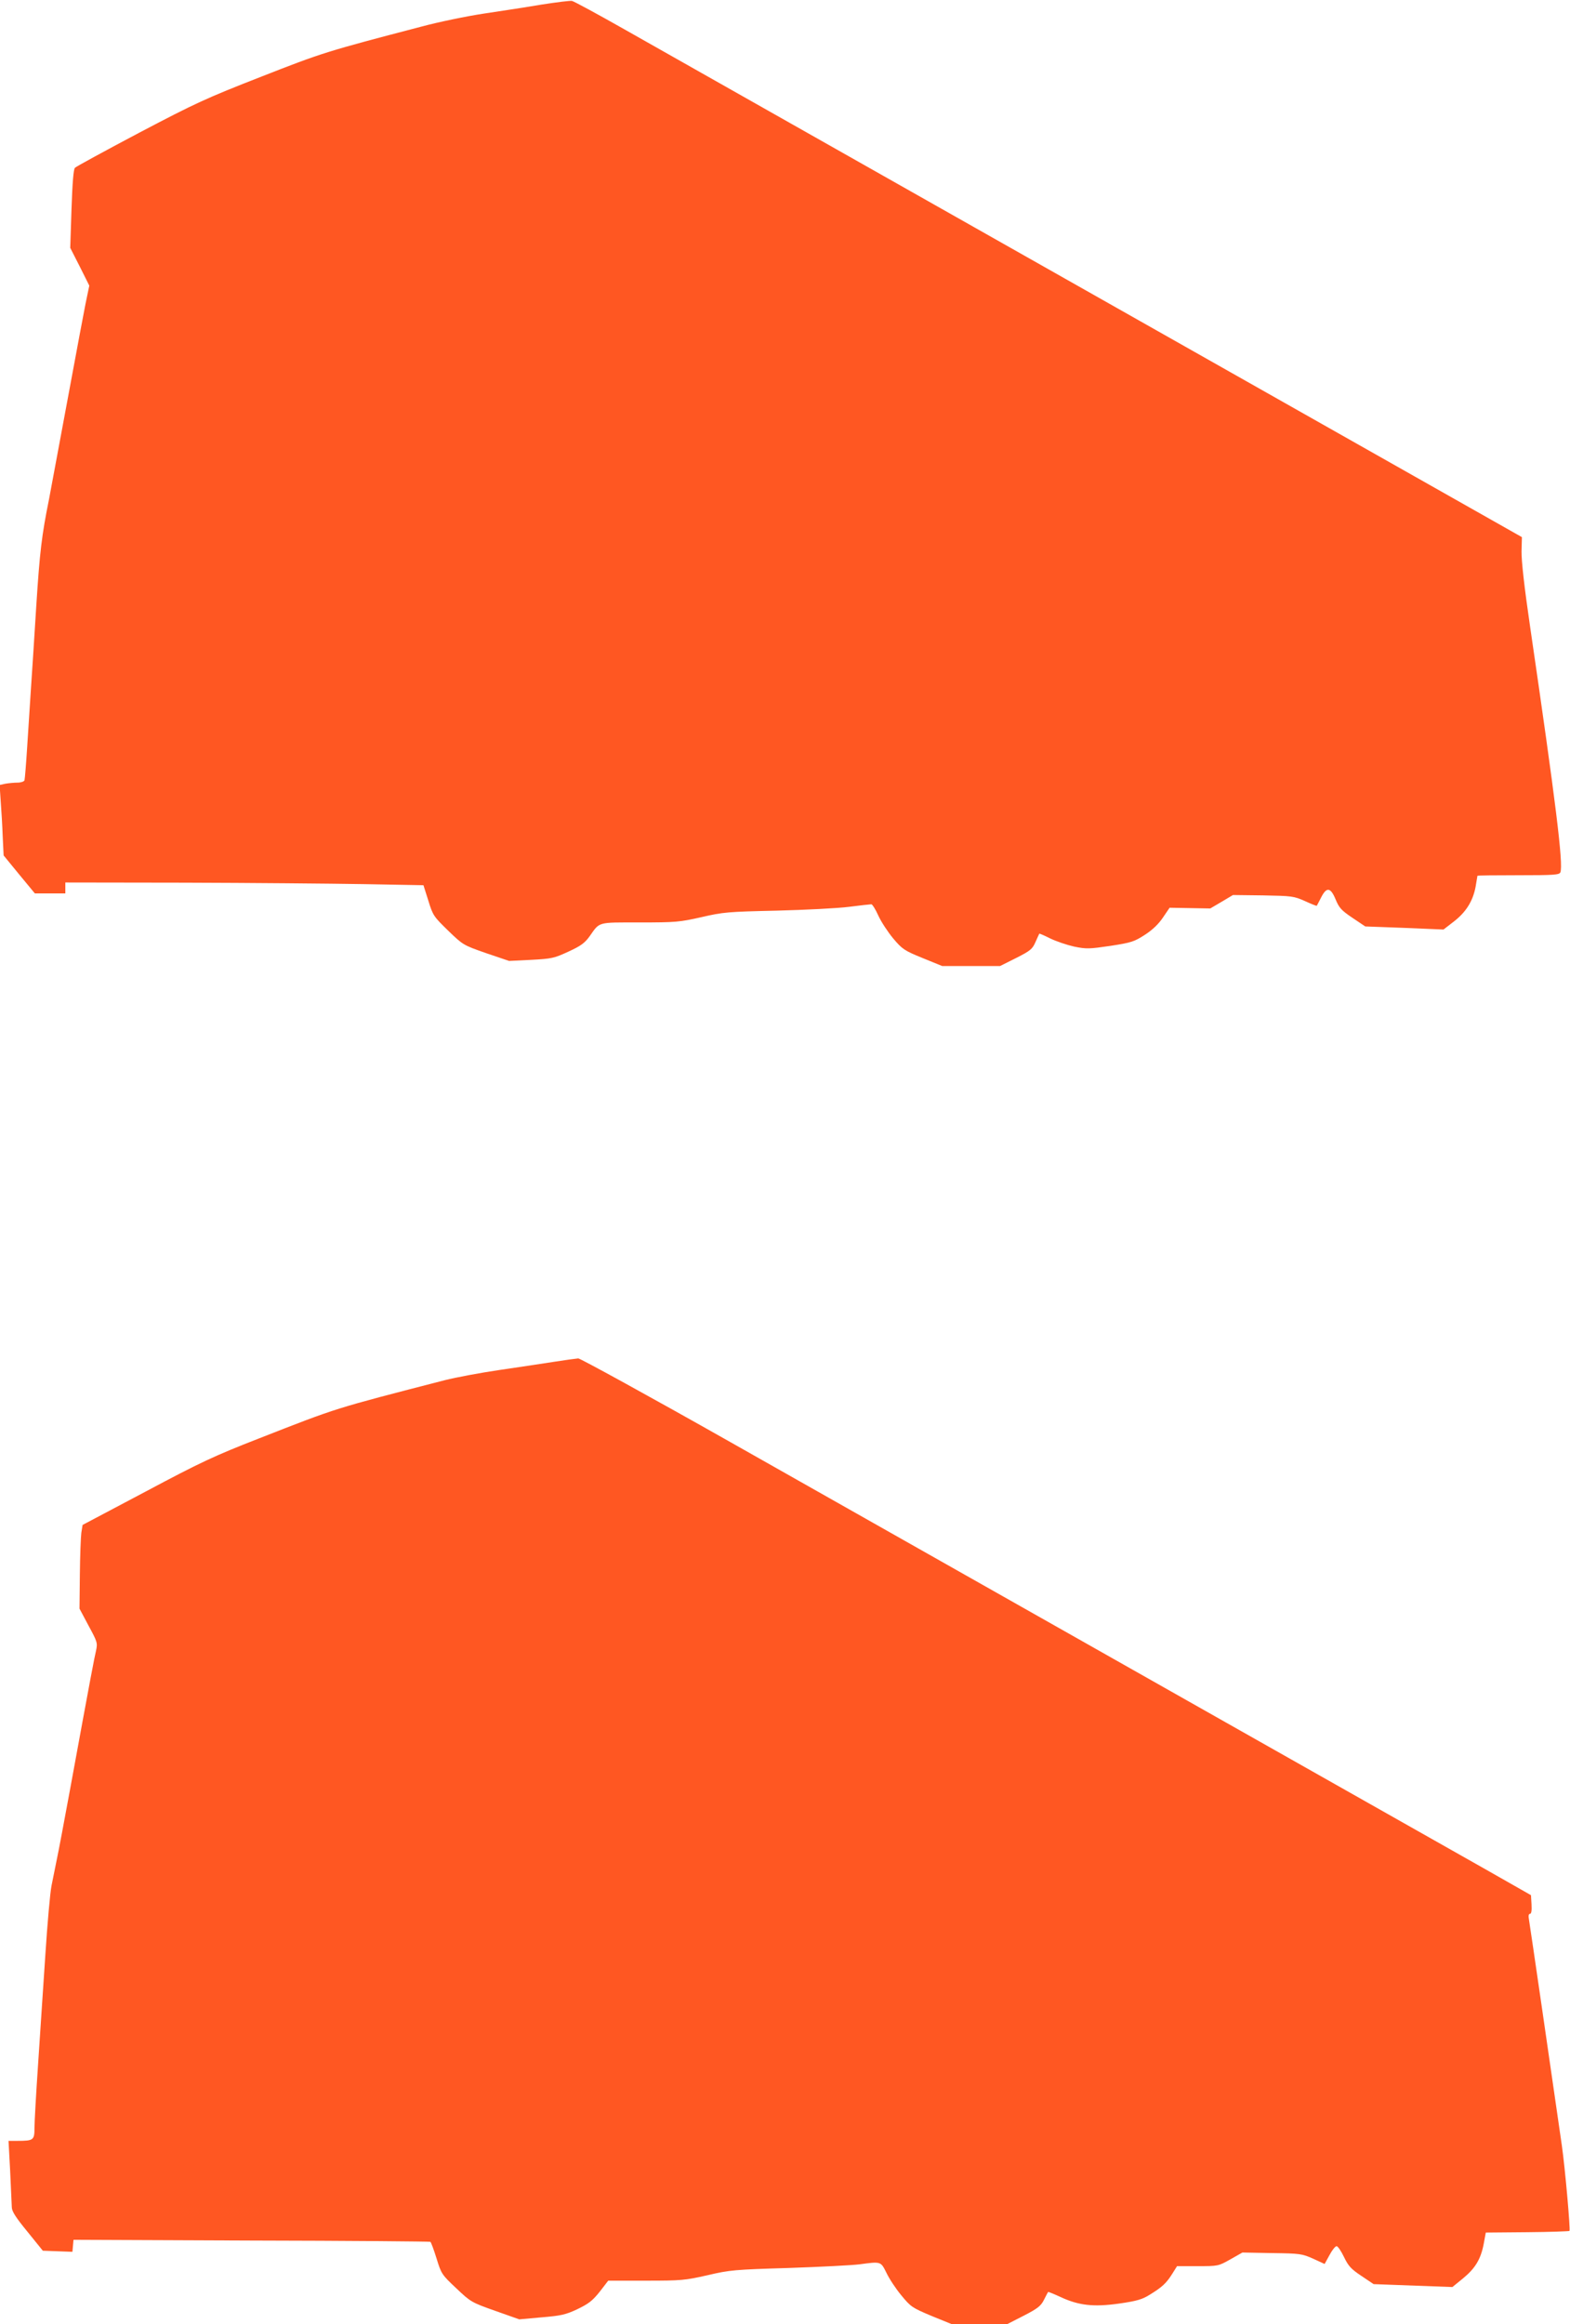
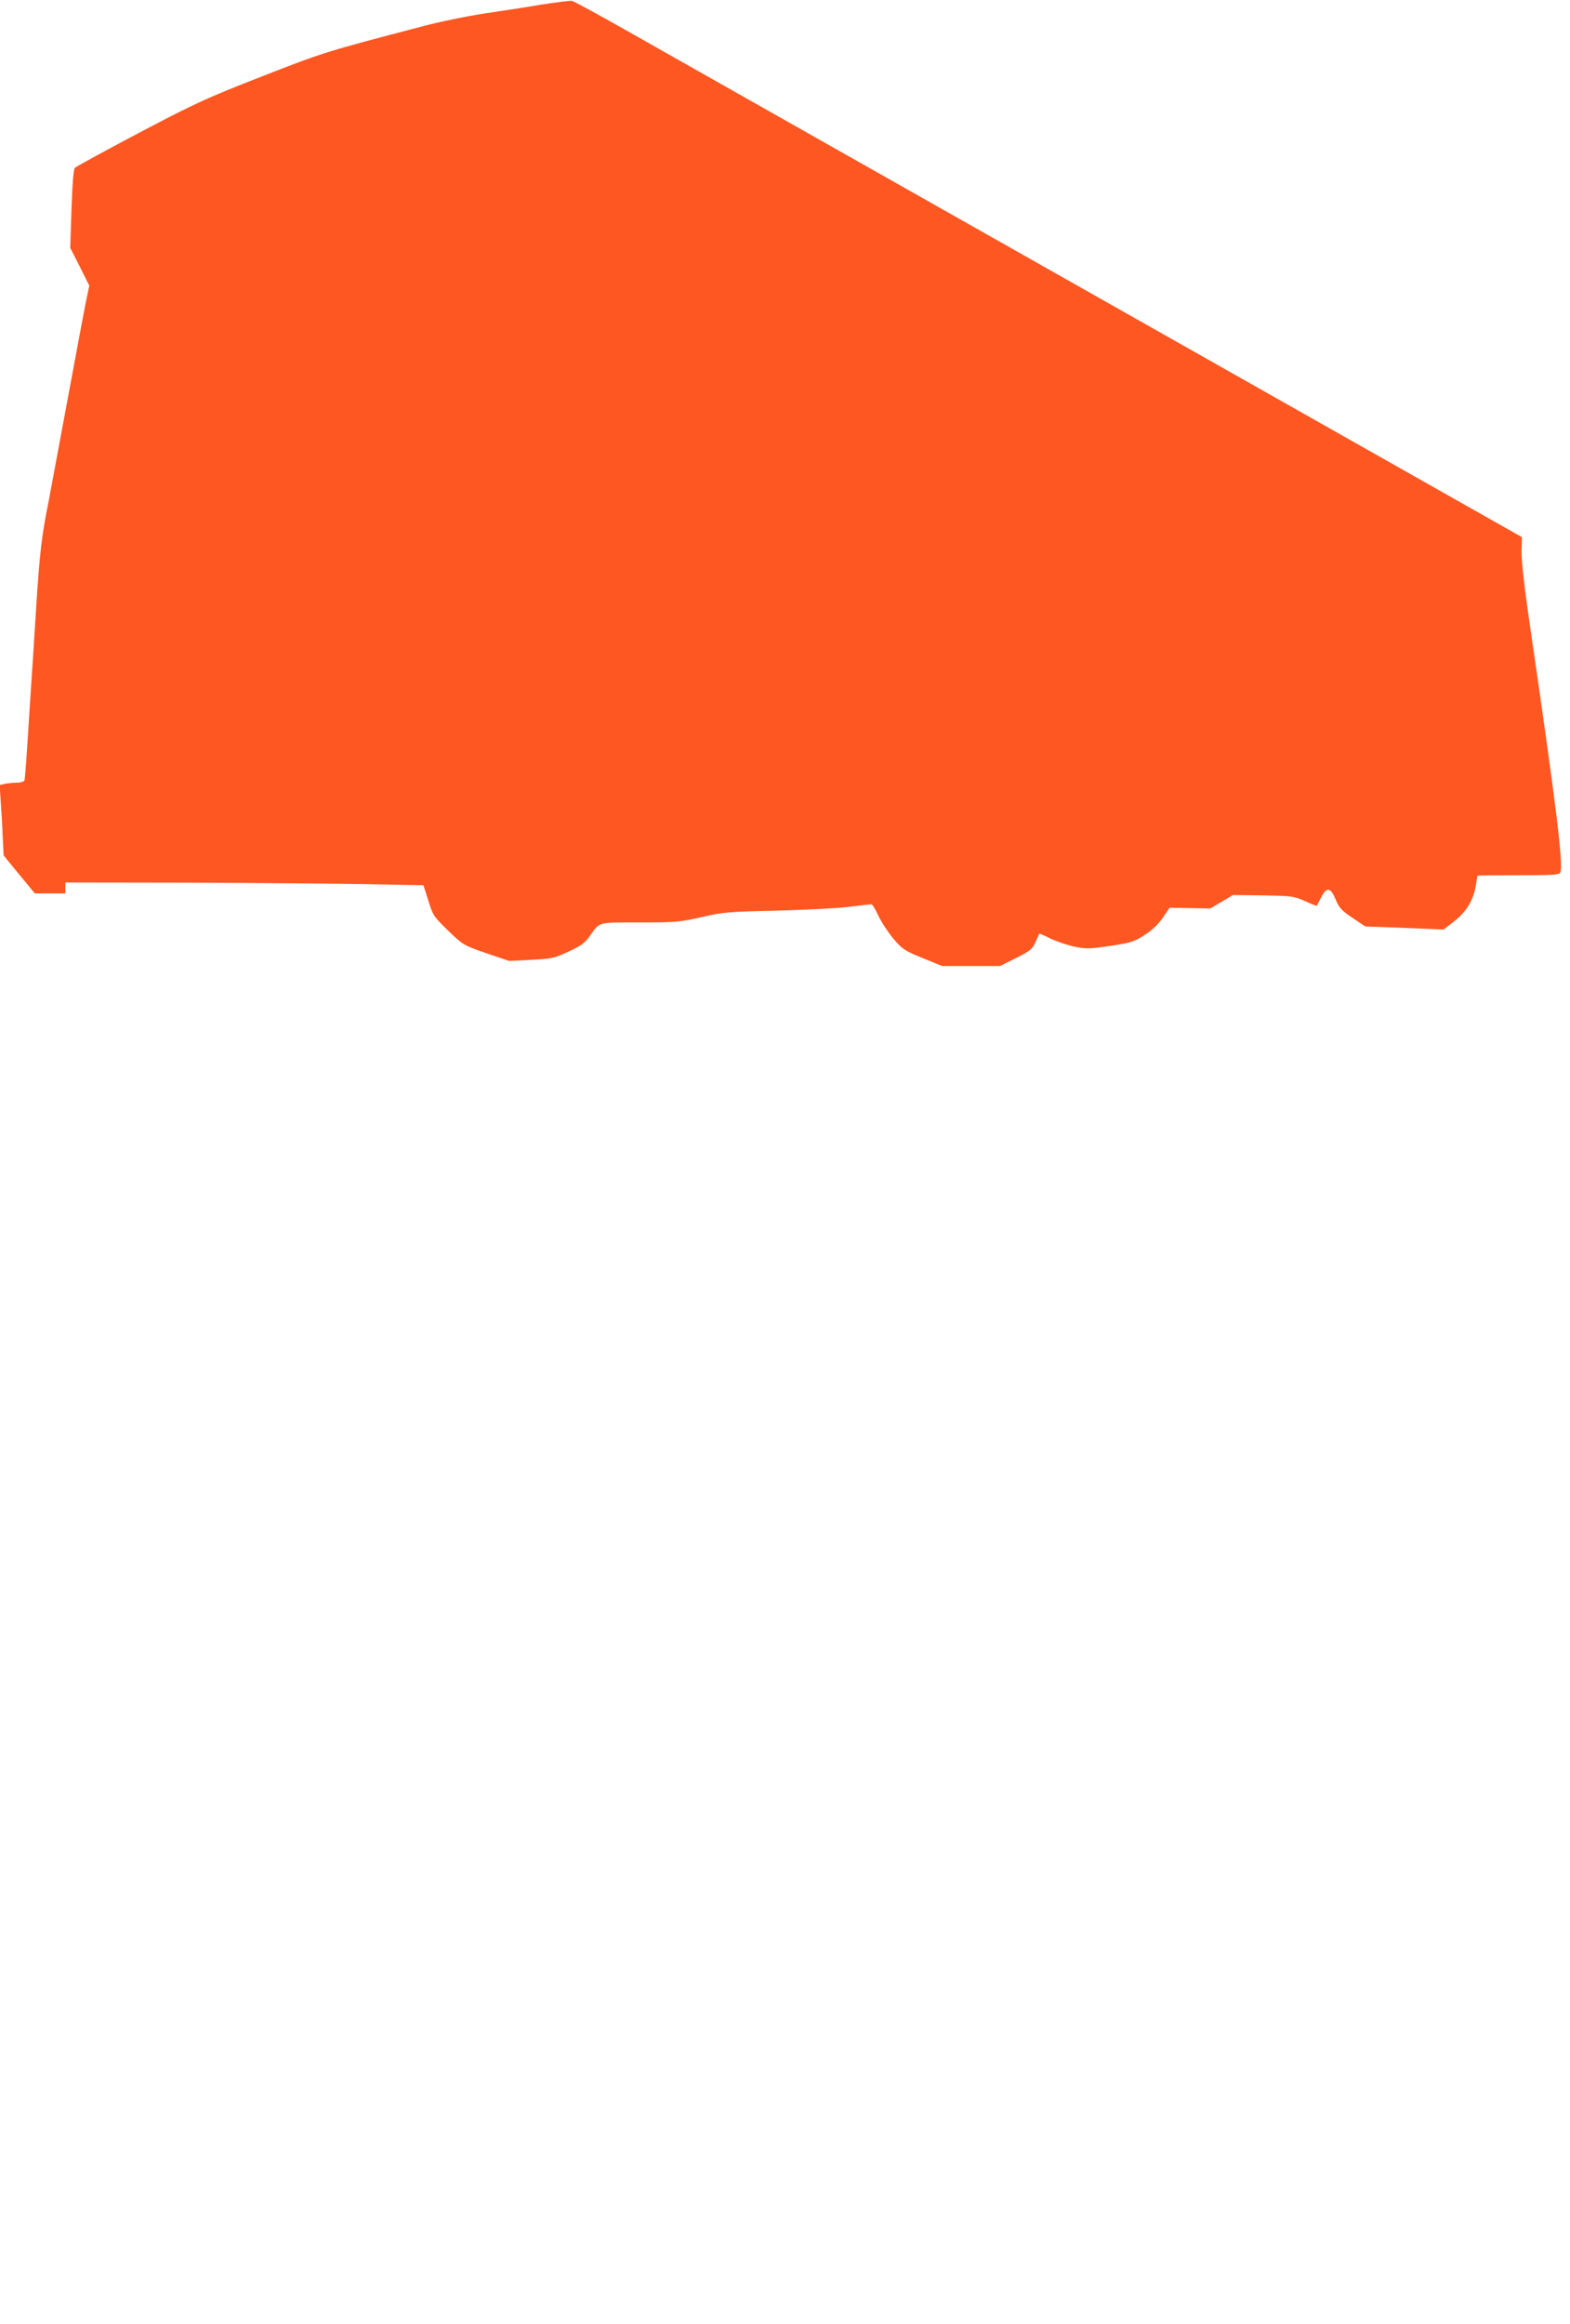
<svg xmlns="http://www.w3.org/2000/svg" version="1.0" width="865pt" height="1280pt" viewBox="0 0 865 1280" preserveAspectRatio="xMidYMid meet">
  <g transform="translate(0,1280) scale(0.1,-0.1)" fill="#ff5722" stroke="none">
    <path d="M2985 12775 c-82 -14 -226 -36 -320 -50 -93 -14 -249 -46 -345 -72 -524 -137 -543 -143 -880 -275 -307 -120 -363 -146 -675 -310 -187 -99 -345 -185 -352 -192 -8 -7 -14 -81 -19 -226 l-7 -215 53 -104 52 -104 -21 -101 c-11 -56 -47 -247 -80 -426 -83 -447 -111 -597 -121 -650 -40 -197 -51 -289 -70 -585 -11 -181 -25 -391 -30 -465 -5 -74 -14 -214 -20 -310 -6 -96 -13 -181 -15 -187 -2 -7 -20 -13 -38 -13 -19 0 -49 -3 -67 -6 l-32 -7 6 -91 c4 -50 9 -137 11 -194 l5 -103 86 -105 86 -104 84 0 84 0 0 30 0 30 658 -1 c361 -1 805 -5 986 -8 l329 -6 27 -85 c25 -82 30 -88 109 -165 82 -79 83 -80 209 -124 l127 -43 121 6 c114 6 127 9 205 45 68 31 90 47 117 84 58 82 40 77 276 77 199 0 220 2 340 29 121 28 146 30 415 36 157 4 337 13 399 21 62 8 117 14 123 14 5 0 23 -28 38 -62 16 -35 53 -91 82 -126 50 -59 61 -67 162 -108 l108 -44 160 0 159 0 88 44 c79 40 90 49 107 88 10 23 20 44 21 46 1 2 28 -10 60 -26 33 -16 92 -36 132 -45 68 -14 84 -13 200 4 116 18 131 23 190 61 43 28 76 60 100 96 l36 53 112 -2 112 -2 63 37 62 37 166 -2 c159 -3 169 -4 230 -31 35 -16 64 -28 66 -26 1 2 12 22 24 46 30 59 52 56 80 -12 19 -46 32 -60 93 -101 l70 -47 216 -8 215 -9 57 44 c67 52 105 112 120 192 5 31 10 58 10 60 0 2 101 3 225 3 197 0 226 2 232 16 17 44 -25 383 -167 1354 -32 218 -48 363 -47 414 l2 78 -640 362 c-607 343 -3718 2103 -4304 2434 -150 85 -281 156 -290 157 -9 2 -83 -7 -166 -20z" />
-     <path d="M3050 5300 c-63 -10 -198 -30 -300 -45 -102 -15 -237 -40 -300 -56 -612 -158 -585 -149 -1024 -321 -246 -96 -321 -131 -625 -293 l-346 -183 -7 -44 c-3 -24 -7 -127 -8 -230 l-2 -187 50 -94 c49 -90 50 -95 41 -138 -10 -43 -24 -114 -144 -769 -31 -168 -63 -339 -72 -380 -8 -41 -21 -106 -29 -144 -8 -39 -23 -210 -34 -380 -11 -171 -30 -442 -40 -602 -11 -161 -20 -319 -20 -352 0 -68 -5 -72 -94 -72 l-49 0 9 -167 c4 -93 8 -182 9 -198 0 -23 22 -57 86 -135 l85 -105 81 -3 82 -3 3 33 3 33 980 -4 c539 -1 983 -5 986 -7 4 -2 19 -43 34 -91 26 -85 29 -90 109 -165 79 -75 84 -78 214 -124 l133 -47 122 11 c107 9 132 14 198 45 62 30 83 46 123 96 l47 61 208 0 c195 0 215 2 339 30 123 29 150 31 449 40 175 6 350 15 388 20 120 16 117 17 149 -47 15 -32 52 -88 82 -124 52 -63 59 -68 166 -113 l113 -46 152 0 151 0 92 47 c78 40 95 54 112 88 11 22 21 41 23 43 1 1 31 -11 66 -27 102 -48 184 -57 325 -37 98 14 128 23 169 49 67 41 91 63 123 114 l27 43 113 0 c113 0 114 0 180 37 l67 38 163 -3 c156 -2 166 -4 227 -31 l63 -29 27 49 c14 27 32 49 39 49 7 0 25 -27 41 -60 24 -50 39 -66 96 -104 l67 -45 217 -8 217 -8 59 48 c67 55 98 106 114 192 l11 60 228 2 c126 1 231 5 233 7 6 6 -24 345 -42 471 -53 369 -176 1216 -181 1243 -4 21 -2 32 5 32 8 0 11 17 9 52 l-3 51 -255 145 c-233 132 -2118 1197 -4154 2349 -451 255 -829 462 -840 462 -12 -1 -73 -9 -136 -19z" />
  </g>
</svg>